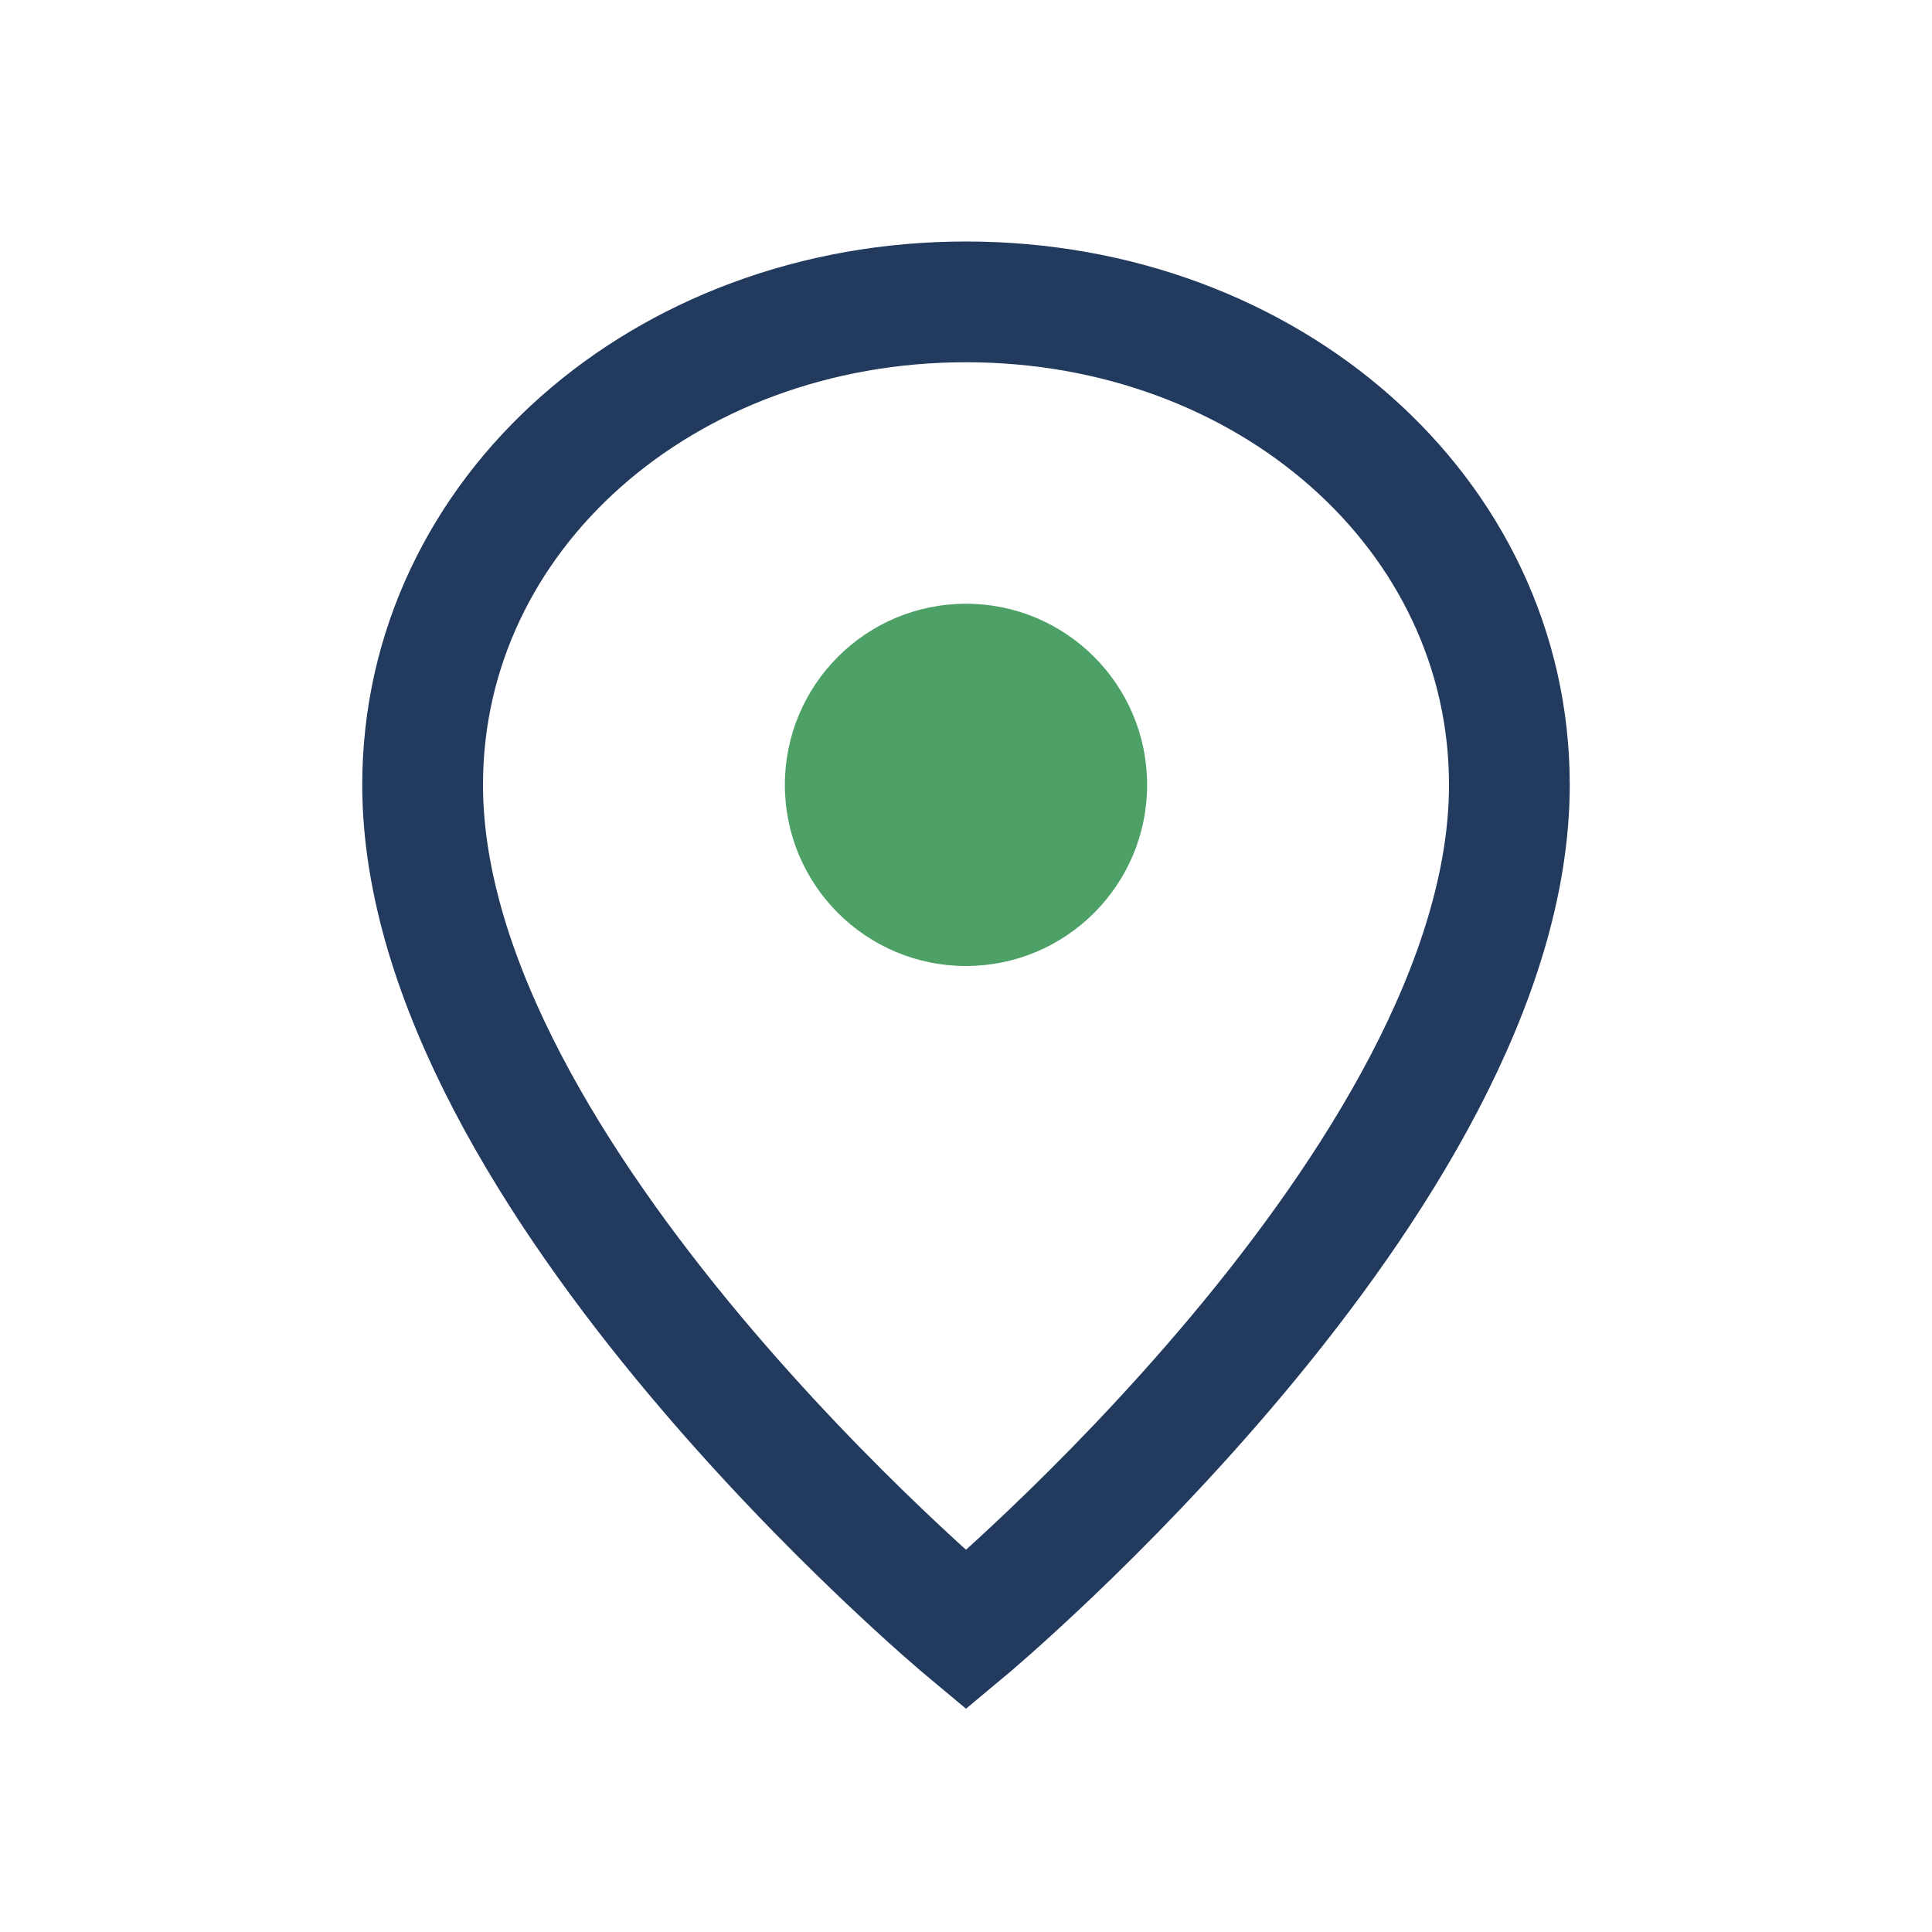
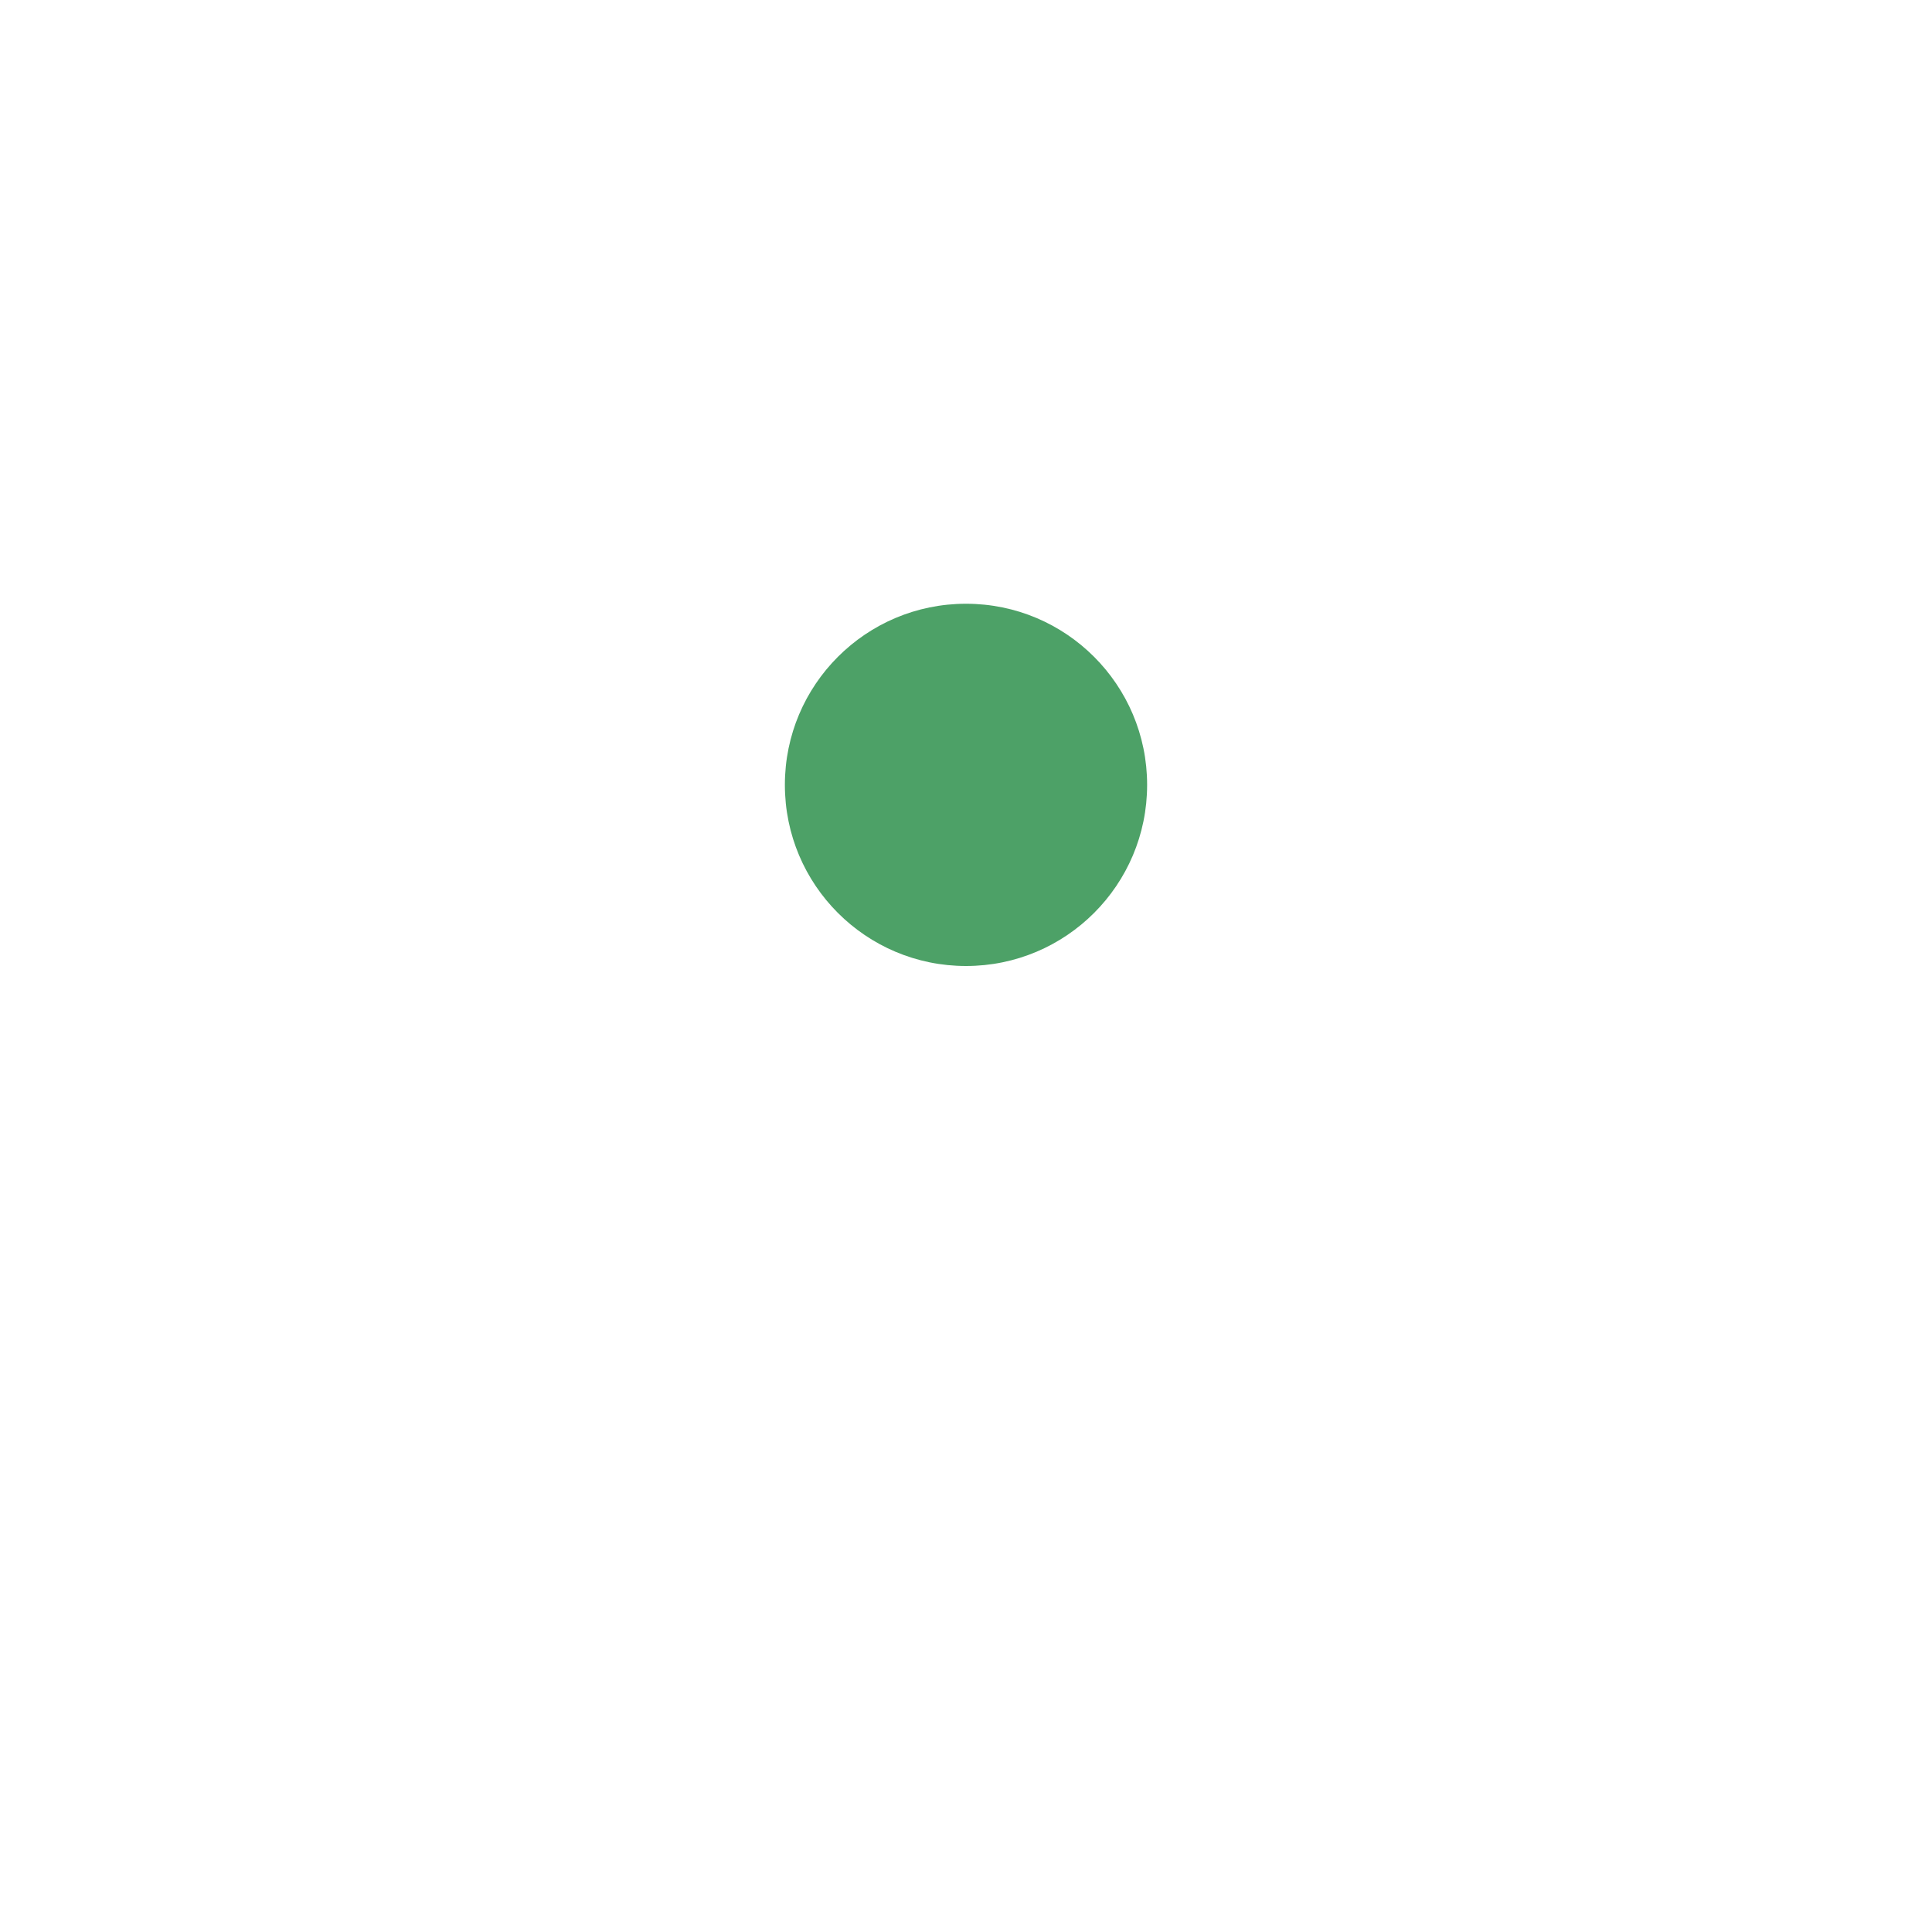
<svg xmlns="http://www.w3.org/2000/svg" width="32" height="32" viewBox="0 0 32 32">
-   <path d="M16 5c-5 0-9 3.5-9 8 0 6.5 9 14 9 14s9-7.5 9-14c0-4.5-4-8-9-8z" fill="none" stroke="#223A5E" stroke-width="2" />
  <circle cx="16" cy="13" r="3" fill="#4DA167" />
</svg>